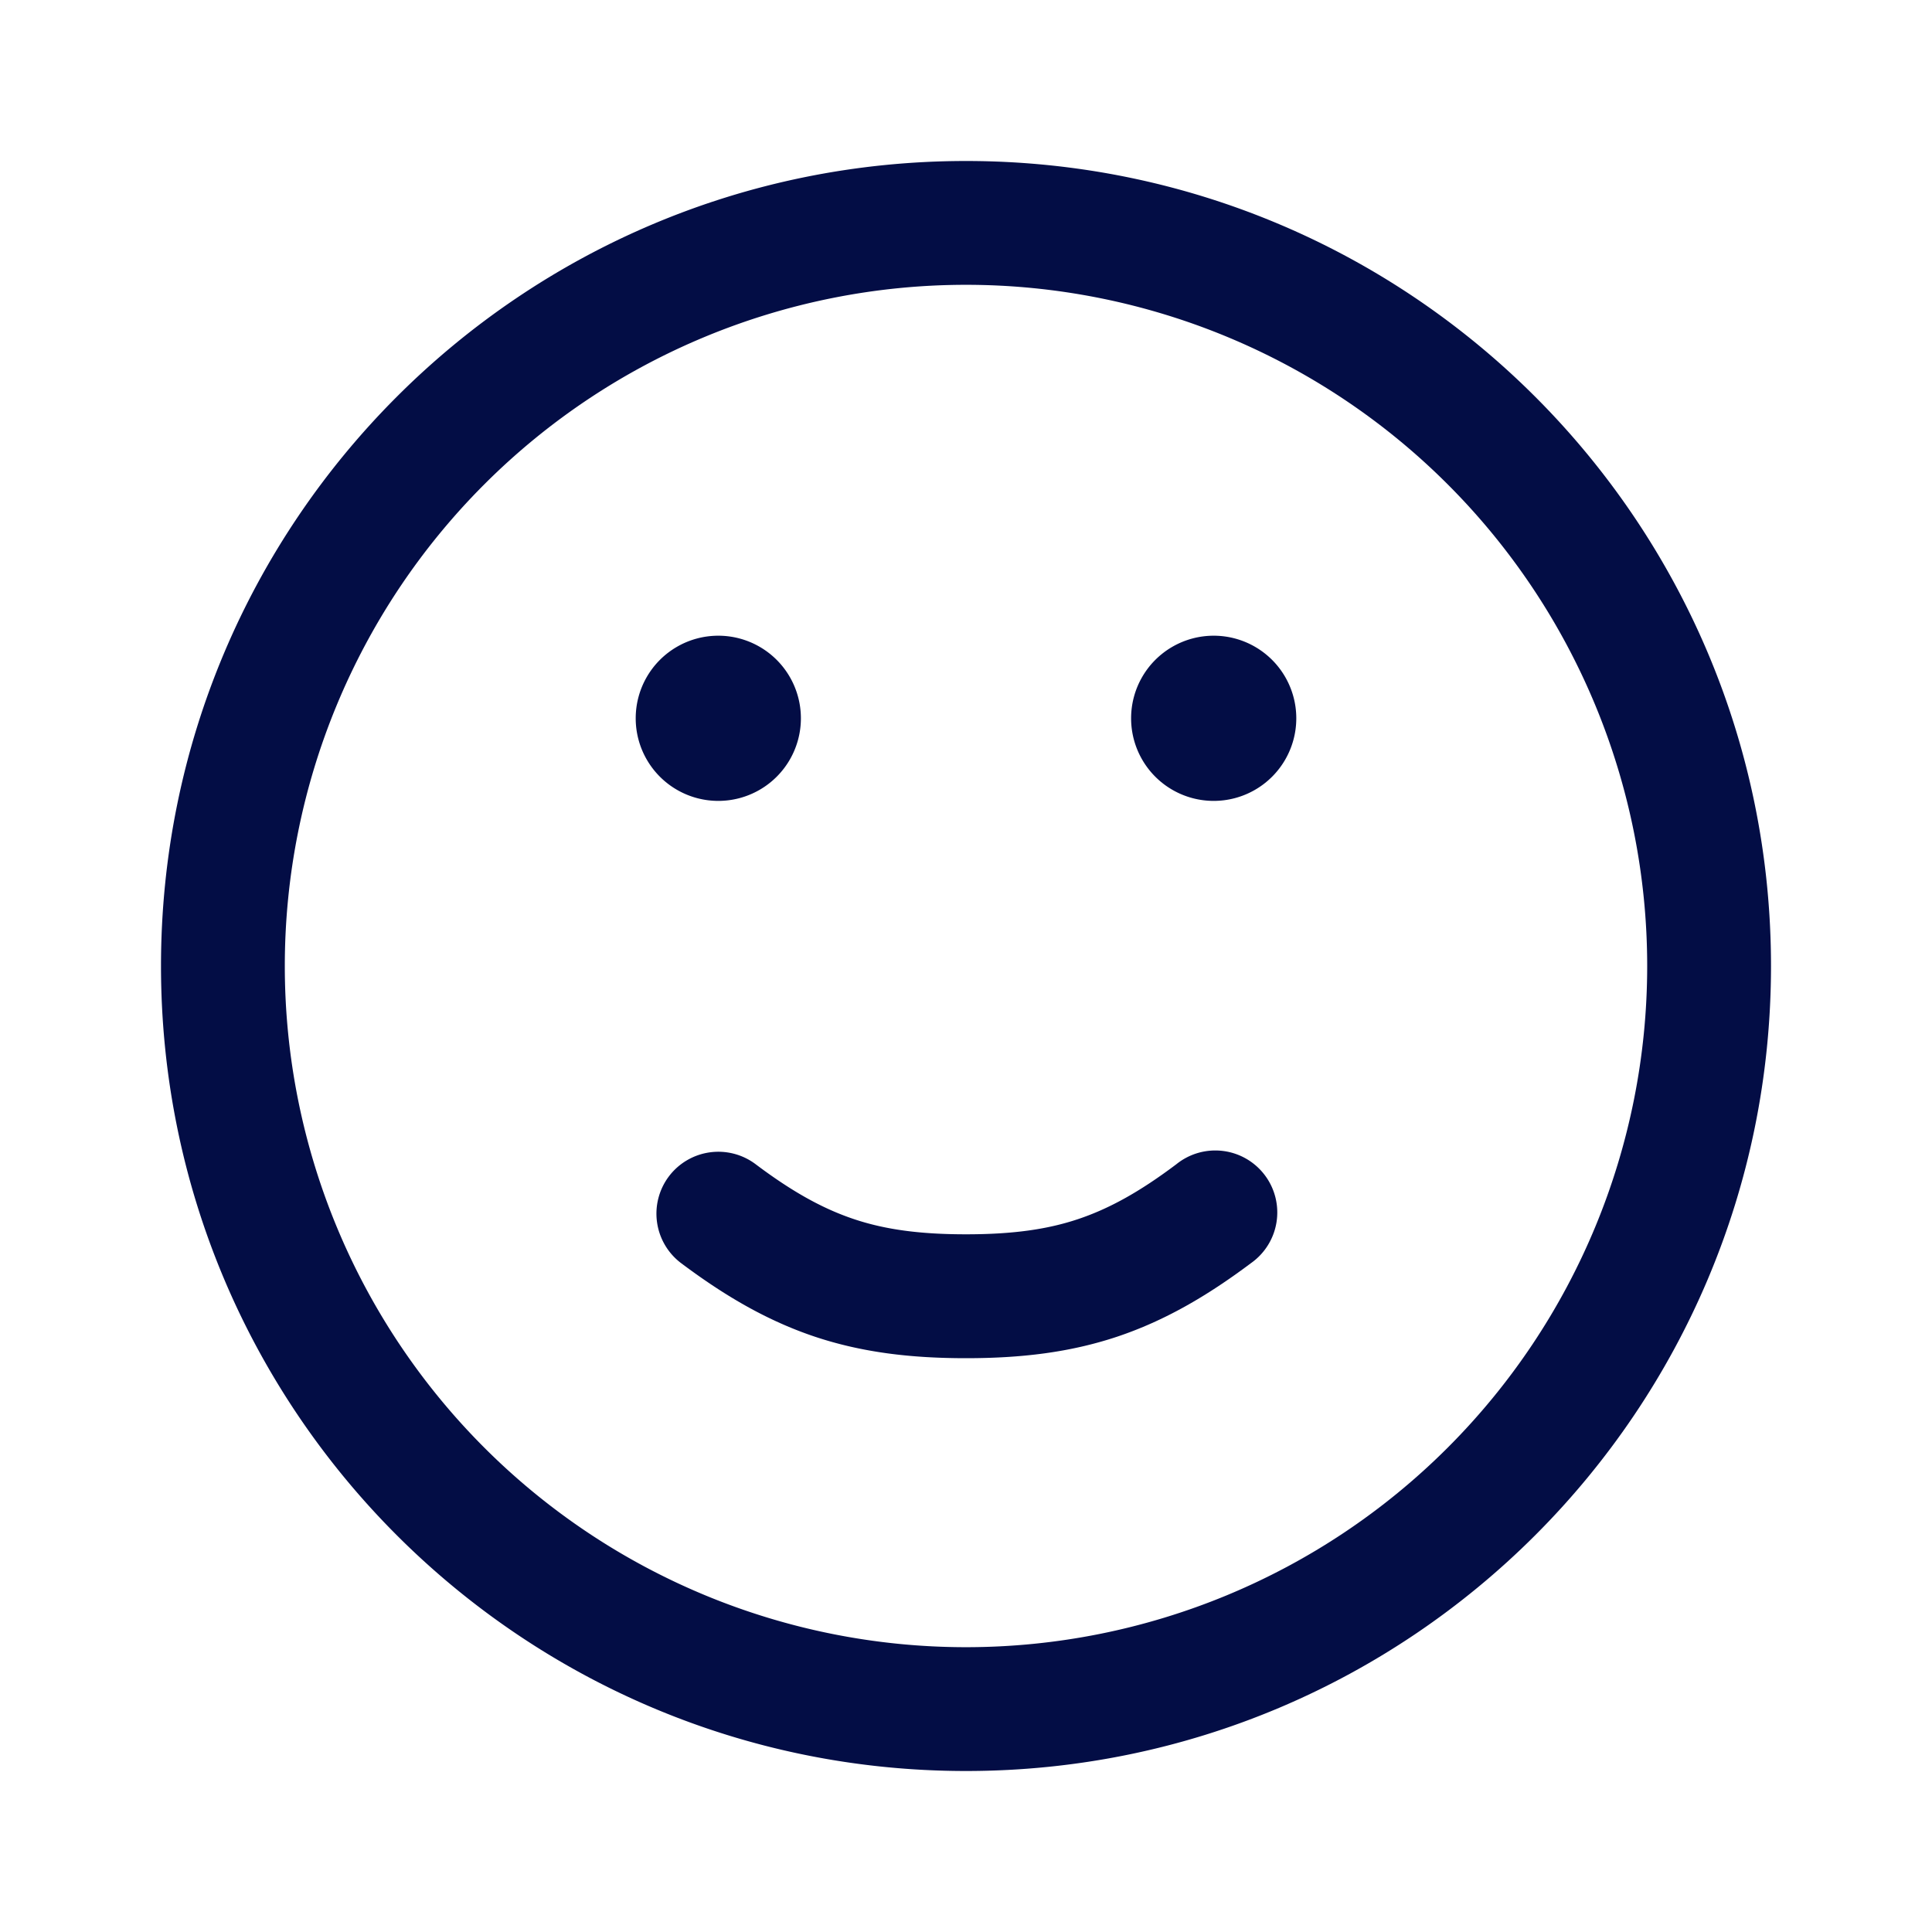
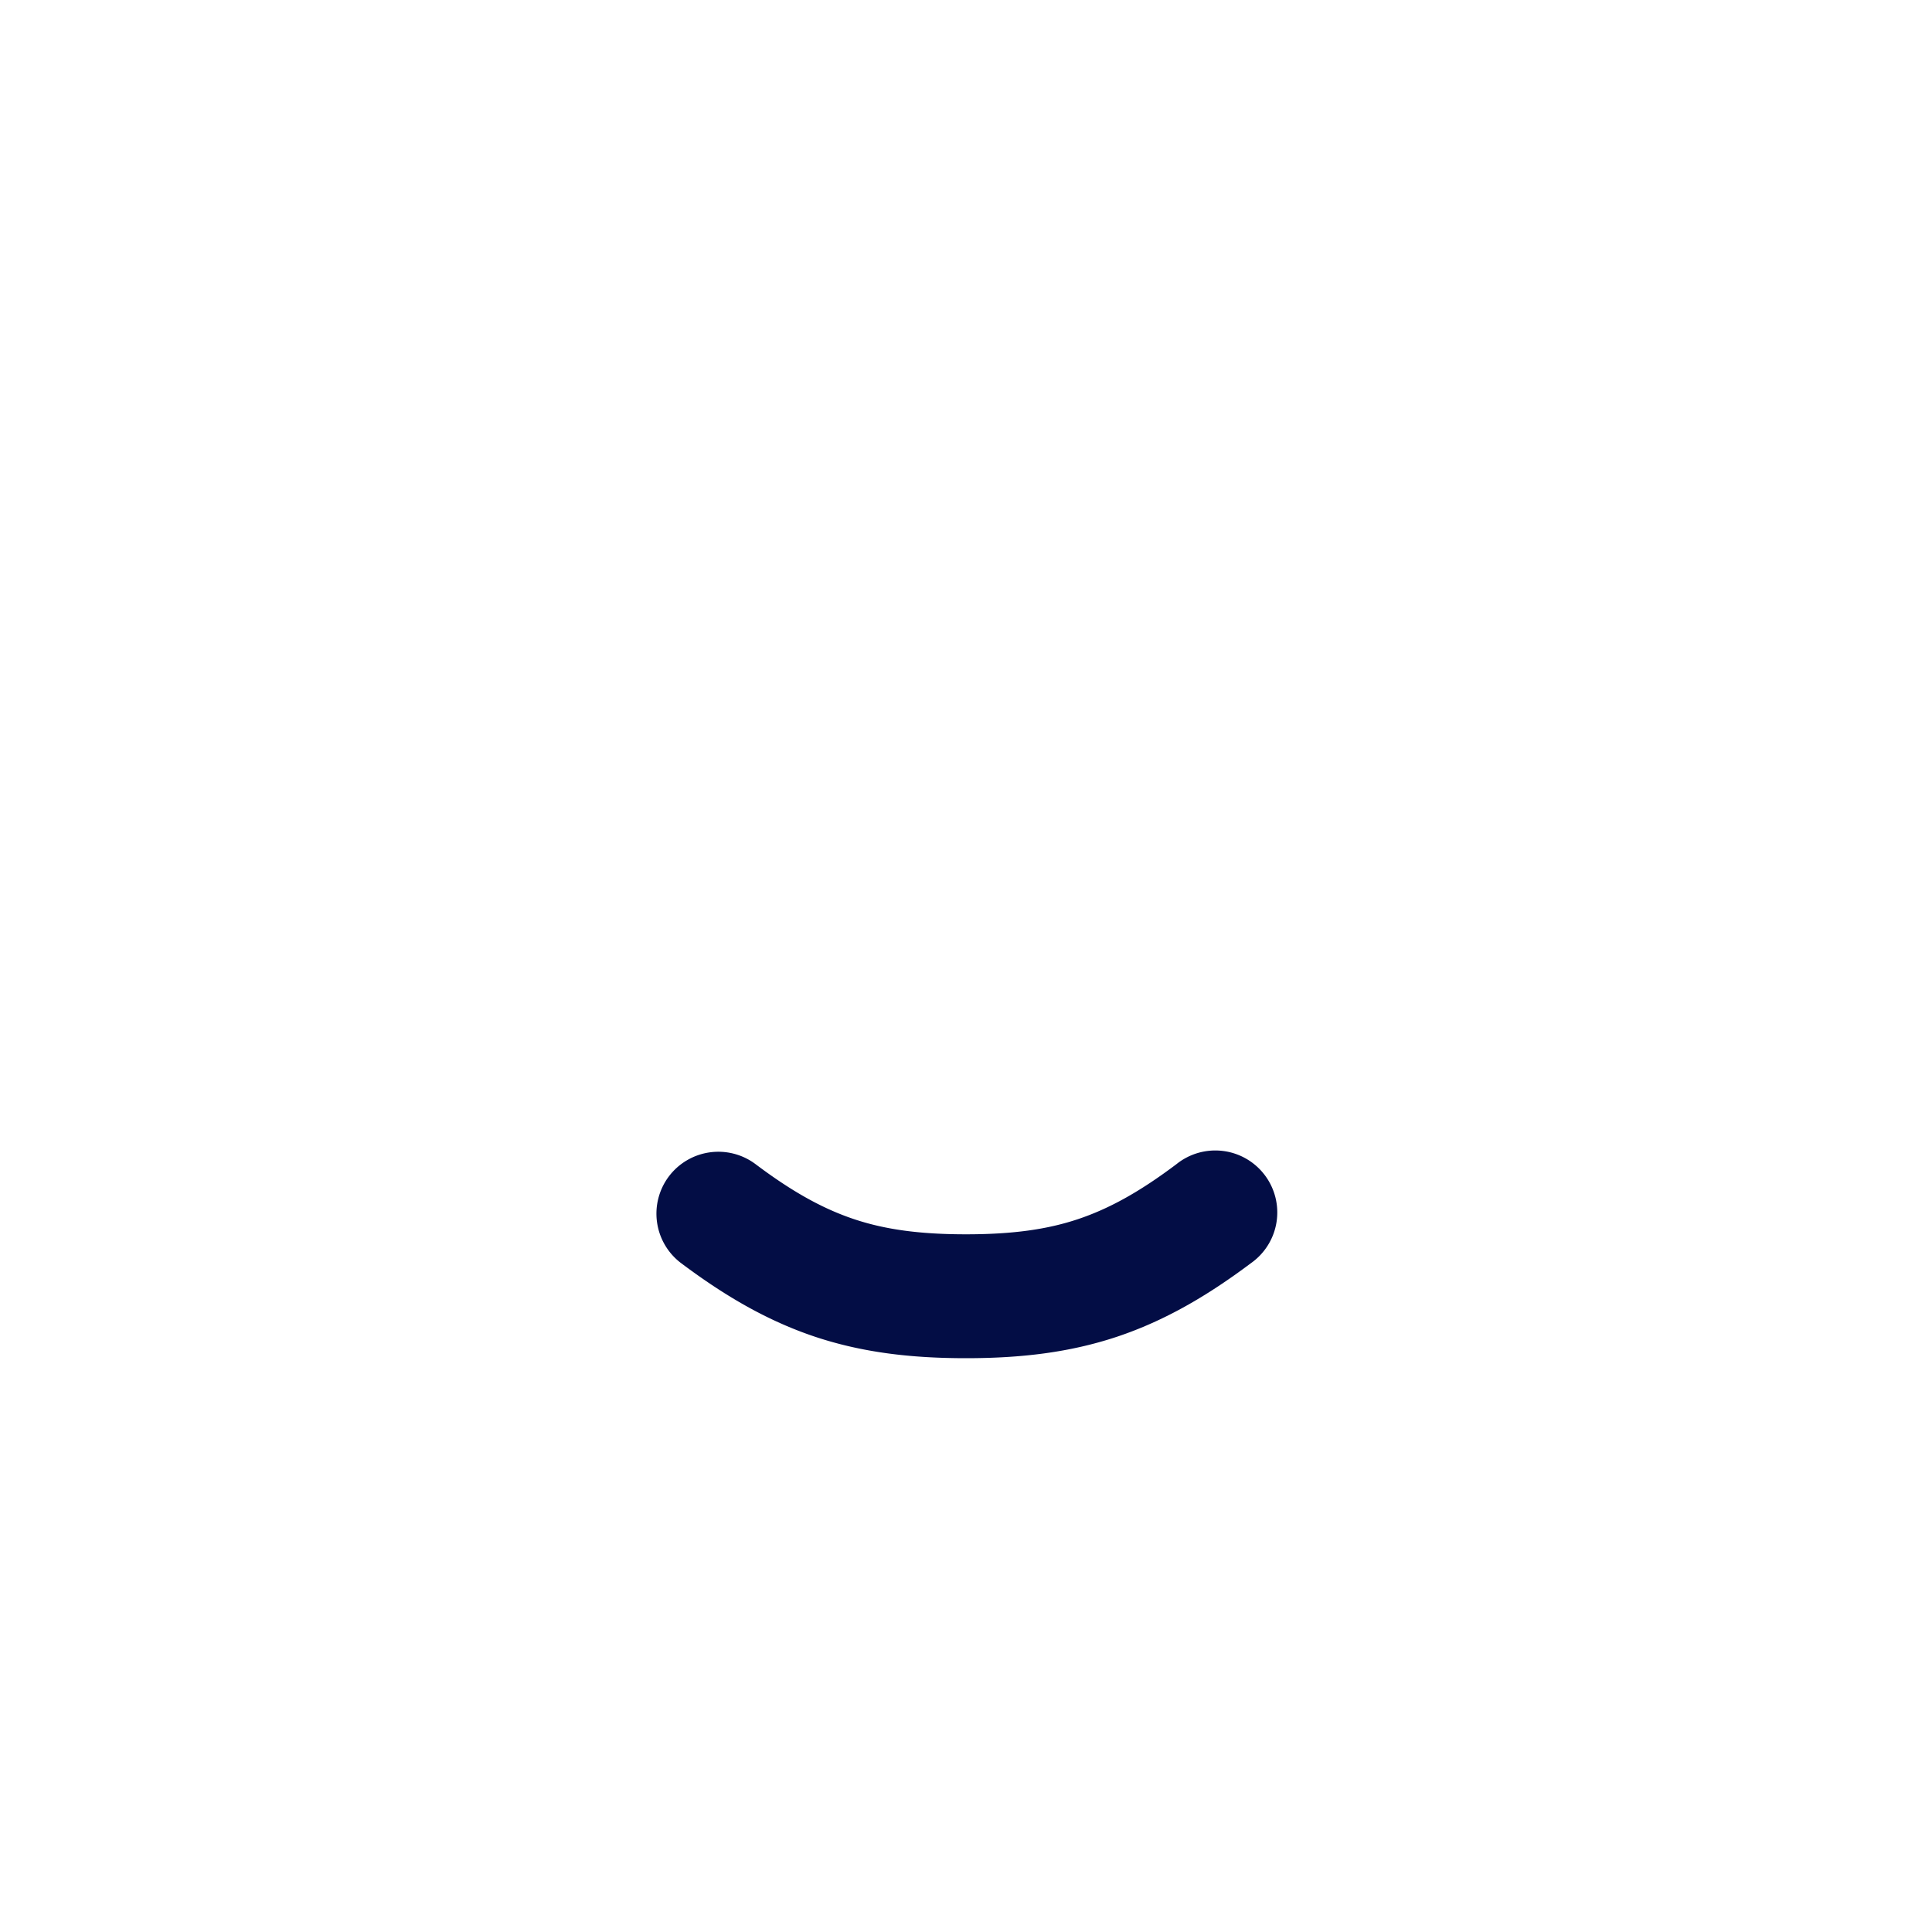
<svg xmlns="http://www.w3.org/2000/svg" width="800" height="800" fill="none" viewBox="0 0 24 24">
-   <path fill="#030D45" fill-rule="evenodd" d="M12 3.538a8.462 8.462 0 1 0 0 16.924 8.462 8.462 0 0 0 0-16.924zM2 12C2 6.477 6.477 2 12 2s10 4.477 10 10-4.477 10-10 10S2 17.523 2 12z" clip-rule="evenodd" />
  <path fill="#030D45" fill-rule="evenodd" d="M8.308 14.615a.77.77 0 0 1 1.077-.154c.462.348.842.556 1.225.684.383.128.812.188 1.39.188.578 0 1.007-.06 1.39-.188s.763-.336 1.225-.684a.77.77 0 1 1 .924 1.231c-.551.413-1.077.717-1.662.913-.586.195-1.189.267-1.877.267s-1.291-.072-1.877-.267c-.585-.196-1.11-.5-1.661-.913a.77.77 0 0 1-.154-1.077z" clip-rule="evenodd" />
-   <path fill="#030D45" d="M9.949 8.923a1.026 1.026 0 1 1-2.052 0 1.026 1.026 0 0 1 2.052 0zm6.154 0a1.026 1.026 0 1 1-2.052 0 1.026 1.026 0 0 1 2.052 0z" />
</svg>